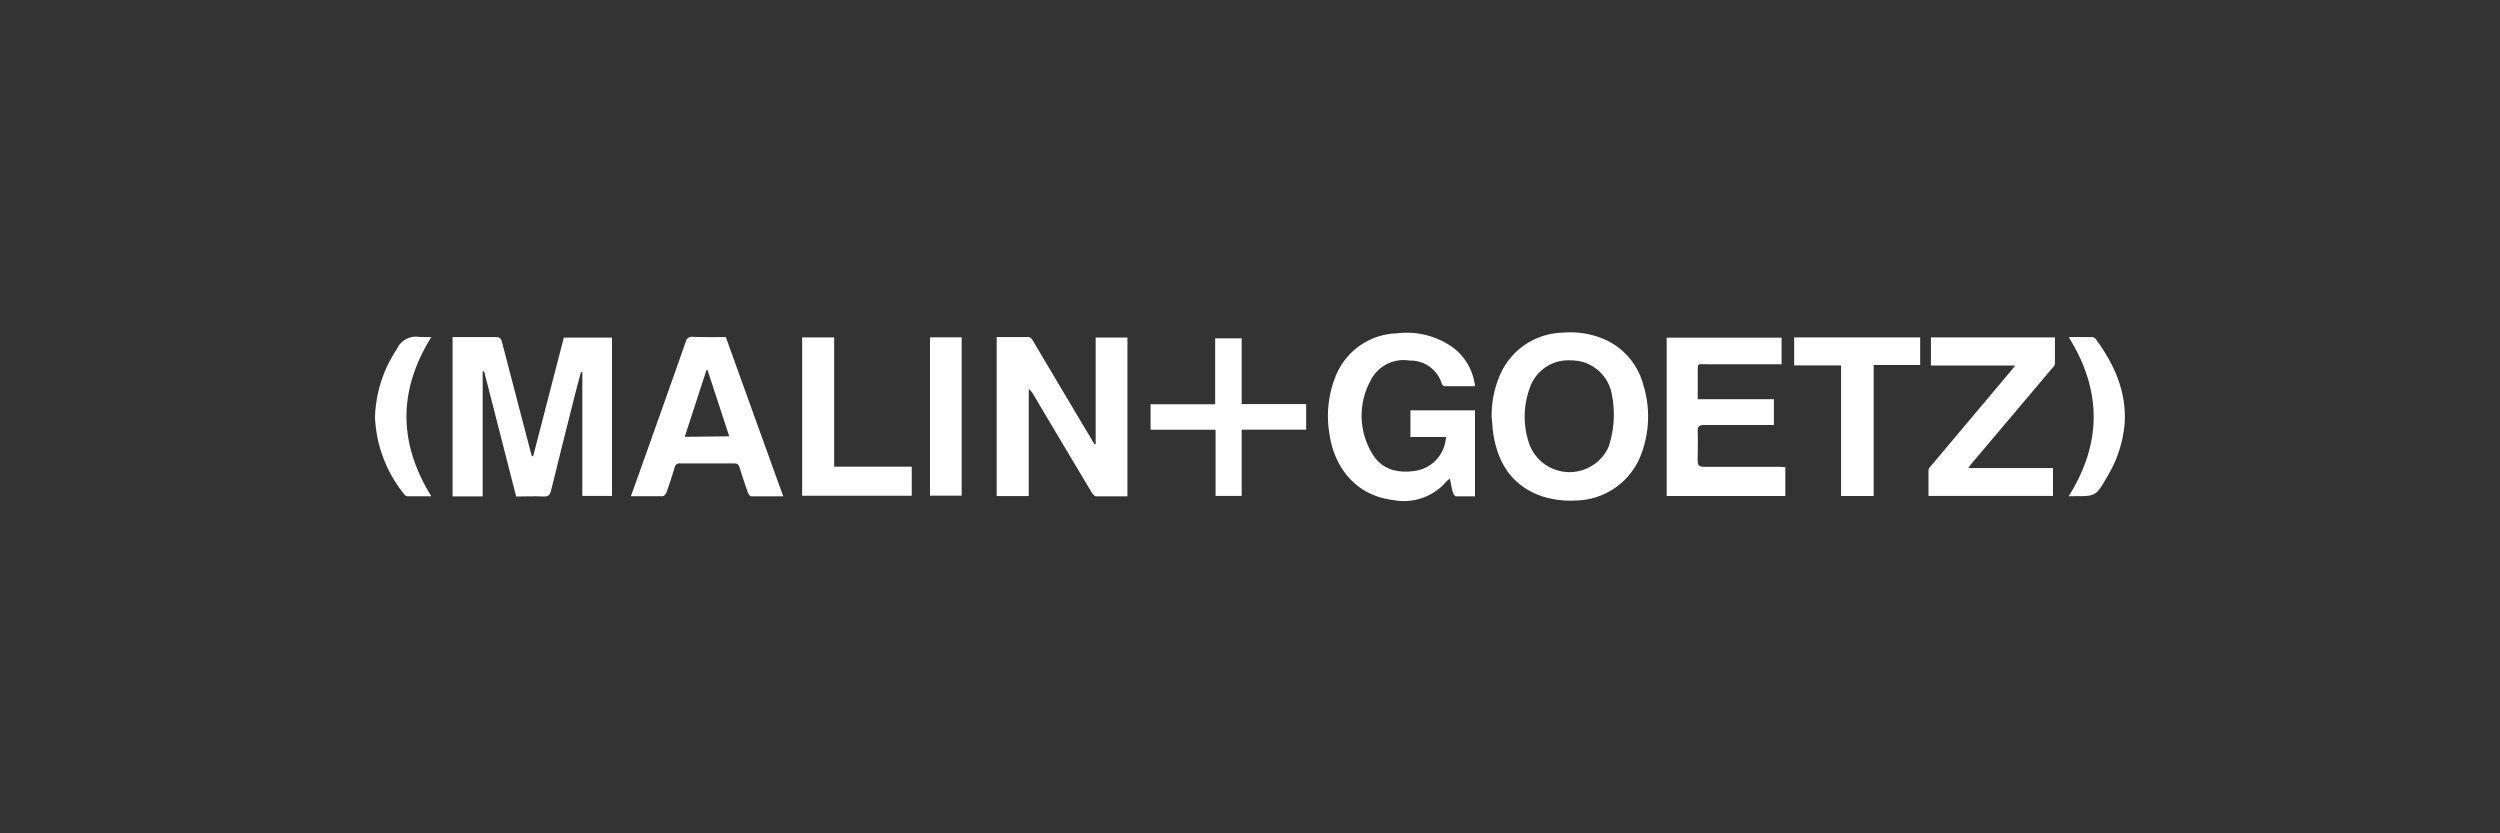
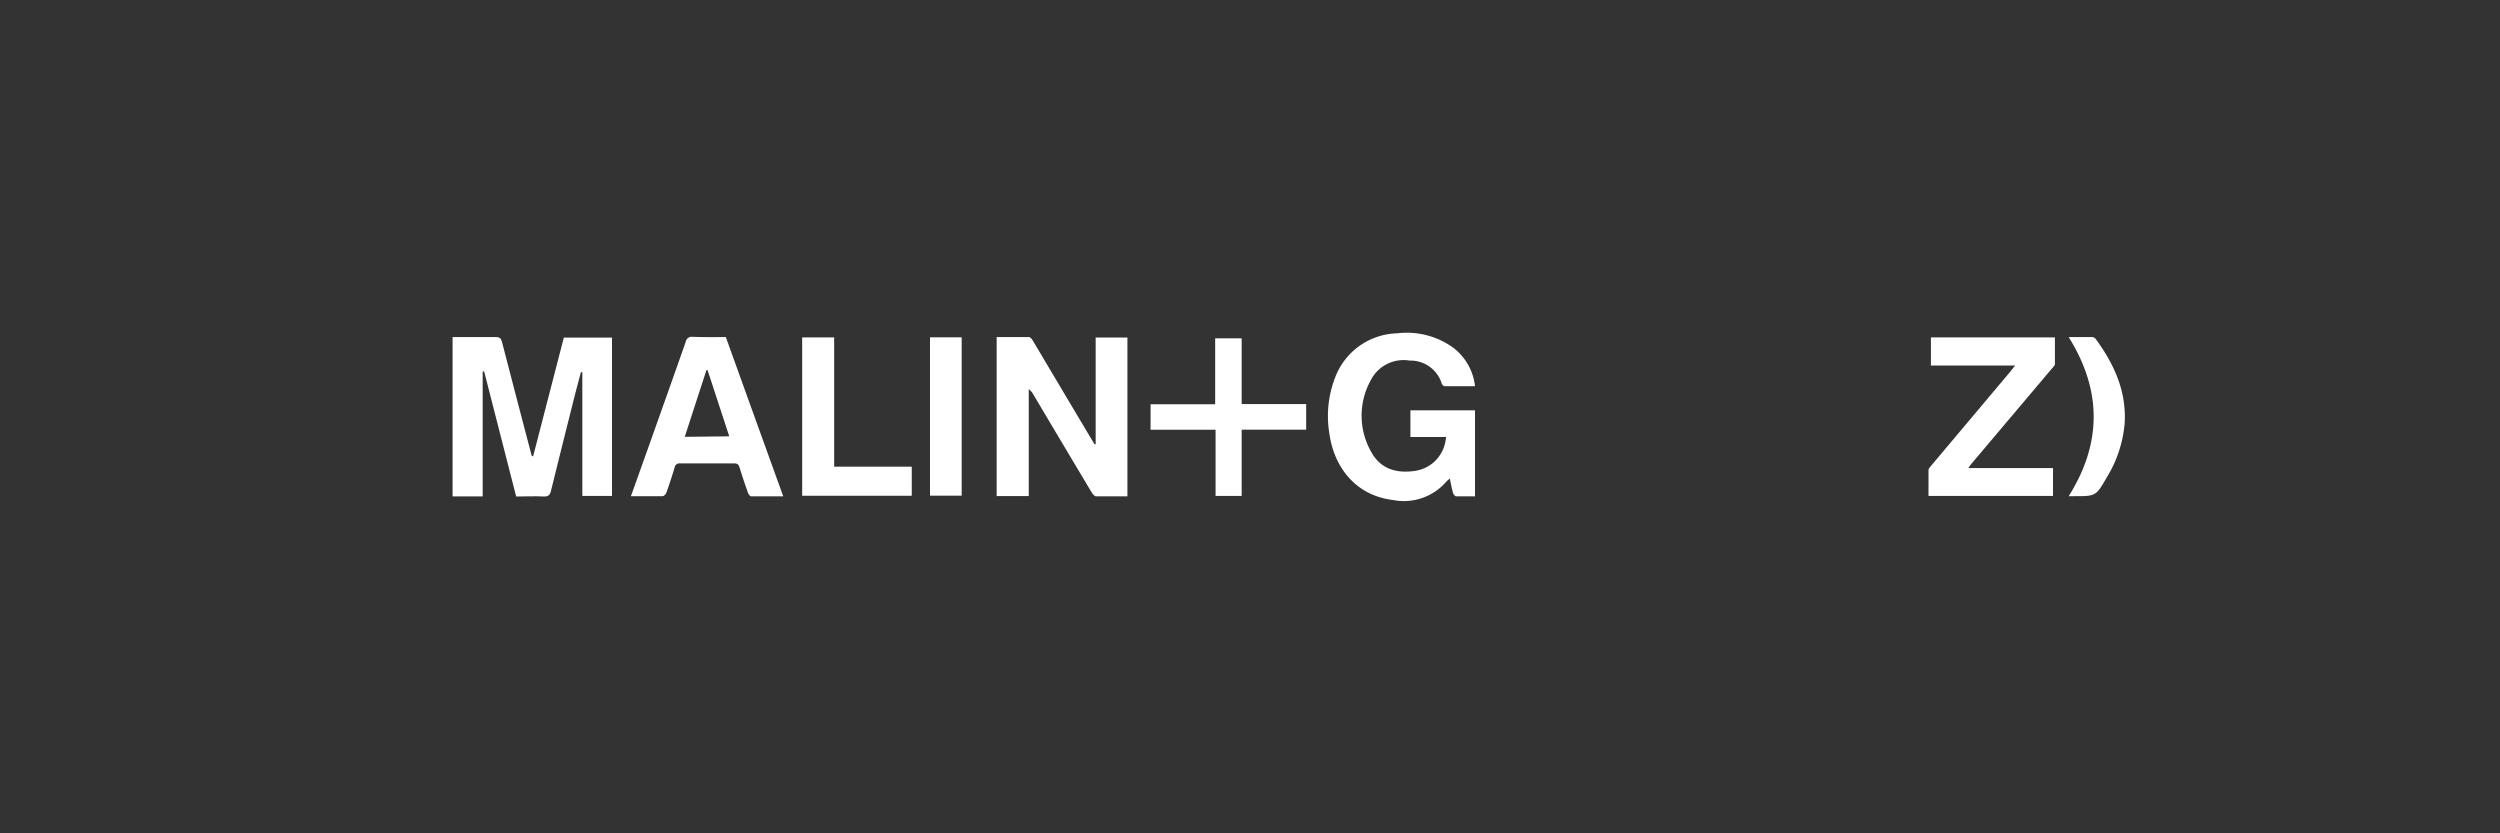
<svg xmlns="http://www.w3.org/2000/svg" id="Layer_1" data-name="Layer 1" viewBox="0 0 300 100">
  <rect x="0" y="0" width="300" height="100" fill="#333333" stroke="none" />
  <defs>
    <style>.cls-1{fill:#fff;}</style>
  </defs>
  <path class="cls-1" d="M57.92,44.57v15H54.31V40.45h2.2c1,0,2,0,3,0,.47,0,.62.17.73.59,1.16,4.52,2.35,9,3.53,13.53,0,.06,0,.12.2.21l3.69-14.27h5.78v19H69.88V44.66l-.17,0c-.22.85-.45,1.69-.67,2.53Q67.57,53,66.12,58.89c-.12.5-.31.71-.87.69-1.08-.06-2.18,0-3.31,0l-3.84-15Z" />
  <path class="cls-1" d="M131.48,53.29V40.5h3.81V59.56c-1.27,0-2.51,0-3.76,0-.18,0-.41-.27-.53-.47q-3.51-5.87-7-11.75a1.89,1.89,0,0,0-.55-.64V59.53H119.6V40.45c1.31,0,2.59,0,3.87,0,.17,0,.37.26.48.44q3.49,5.88,7,11.77l.4.66Z" />
  <path class="cls-1" d="M177,46.34c-1.3,0-2.49,0-3.69,0A.53.53,0,0,1,173,46a3.92,3.92,0,0,0-3.84-2.73,4.42,4.42,0,0,0-4.67,2.36,8.78,8.78,0,0,0,.15,8.76c1.12,1.92,3,2.43,5.12,2.12a4.32,4.32,0,0,0,3.66-3.39c.06-.2.07-.41.12-.68h-4.29v-3.2H177V59.56c-.75,0-1.51,0-2.26,0-.14,0-.33-.25-.38-.42-.15-.53-.25-1.09-.38-1.72-.18.16-.3.24-.39.34A6.74,6.74,0,0,1,167.15,60c-4.59-.56-7.07-4.08-7.61-7.89a12.79,12.79,0,0,1,.75-7A8.18,8.18,0,0,1,167.64,40a9.53,9.53,0,0,1,6.7,1.69A6.72,6.72,0,0,1,177,46.34Z" />
-   <path class="cls-1" d="M179,50a12.18,12.18,0,0,1,1.07-5.16,8.4,8.4,0,0,1,7.48-4.92,10.35,10.35,0,0,1,4.38.56,8.27,8.27,0,0,1,5.28,5.75,12.81,12.81,0,0,1-.22,8.16,8.54,8.54,0,0,1-7.84,5.67,11.3,11.3,0,0,1-4-.47c-3.53-1.17-5.31-3.78-5.92-7.31C179.1,51.55,179.08,50.78,179,50Zm14.35-3a4.92,4.92,0,0,0-4.79-3.75,4.87,4.87,0,0,0-5,3.35,9.93,9.93,0,0,0,0,6.8,5.14,5.14,0,0,0,9.48.2A12.26,12.26,0,0,0,193.36,47.05Z" />
-   <path class="cls-1" d="M214.24,56.05v3.47H200v-19h13.79v3.19H204.9c-1.32,0-1.16-.21-1.17,1.19,0,1,0,1.91,0,3h9.14V51l-.79,0c-2.52,0-5,0-7.54,0-.61,0-.85.14-.82.79.05,1.14,0,2.28,0,3.41,0,.62.14.82.79.82,3,0,6,0,9,0Z" />
  <path class="cls-1" d="M87.1,40.45c2.29,6.36,4.57,12.69,6.89,19.11-1.34,0-2.59,0-3.85,0-.13,0-.32-.25-.38-.42-.36-1-.69-2-1-3-.11-.36-.24-.54-.66-.53-2.16,0-4.33,0-6.49,0a.57.57,0,0,0-.65.47c-.3,1-.62,2-1,3.05-.06.17-.29.41-.45.41-1.24,0-2.48,0-3.8,0,.69-1.91,1.34-3.76,2-5.6,1.53-4.31,3.07-8.62,4.58-12.93a.73.73,0,0,1,.84-.59C84.45,40.47,85.74,40.45,87.1,40.45Zm.41,11.91-2.6-7.94h-.14l-2.6,8" />
  <path class="cls-1" d="M236.19,56.17h10.17v3.34H231.42c0-1,0-2.07,0-3.11,0-.18.2-.37.34-.54l9.57-11.38c.14-.16.27-.33.49-.62H231.71V40.49h14.88c0,1.07,0,2.13,0,3.19,0,.18-.21.37-.35.53l-9.6,11.36C236.5,55.71,236.4,55.88,236.19,56.17Z" />
-   <path class="cls-1" d="M230.42,40.49V43.8h-5.58V59.52h-3.91V43.85H215.3V40.49Z" />
  <path class="cls-1" d="M138.07,51.57V48.51h7.75V40.6H149v7.89h7.74v3.07H149v7.95h-3.13V51.57Z" />
  <path class="cls-1" d="M109.41,56v3.49H96.26v-19h3.84V56Z" />
  <path class="cls-1" d="M111.6,40.48h3.8v19h-3.8Z" />
-   <path class="cls-1" d="M51.76,40.45c-4,6.42-3.95,12.72,0,19.1-1,0-2,0-2.87,0a.54.54,0,0,1-.37-.22A15.72,15.72,0,0,1,45,50.07a15.46,15.46,0,0,1,2.62-8.17,2.51,2.51,0,0,1,2.76-1.46Z" />
  <path class="cls-1" d="M248.24,59.55c4-6.37,4-12.7,0-19.1,1,0,1.93,0,2.86,0a.6.6,0,0,1,.41.26c2.19,3,3.67,6.23,3.45,10.05a14.69,14.69,0,0,1-2.15,6.53c-1.3,2.26-1.31,2.25-3.93,2.25Z" />
</svg>